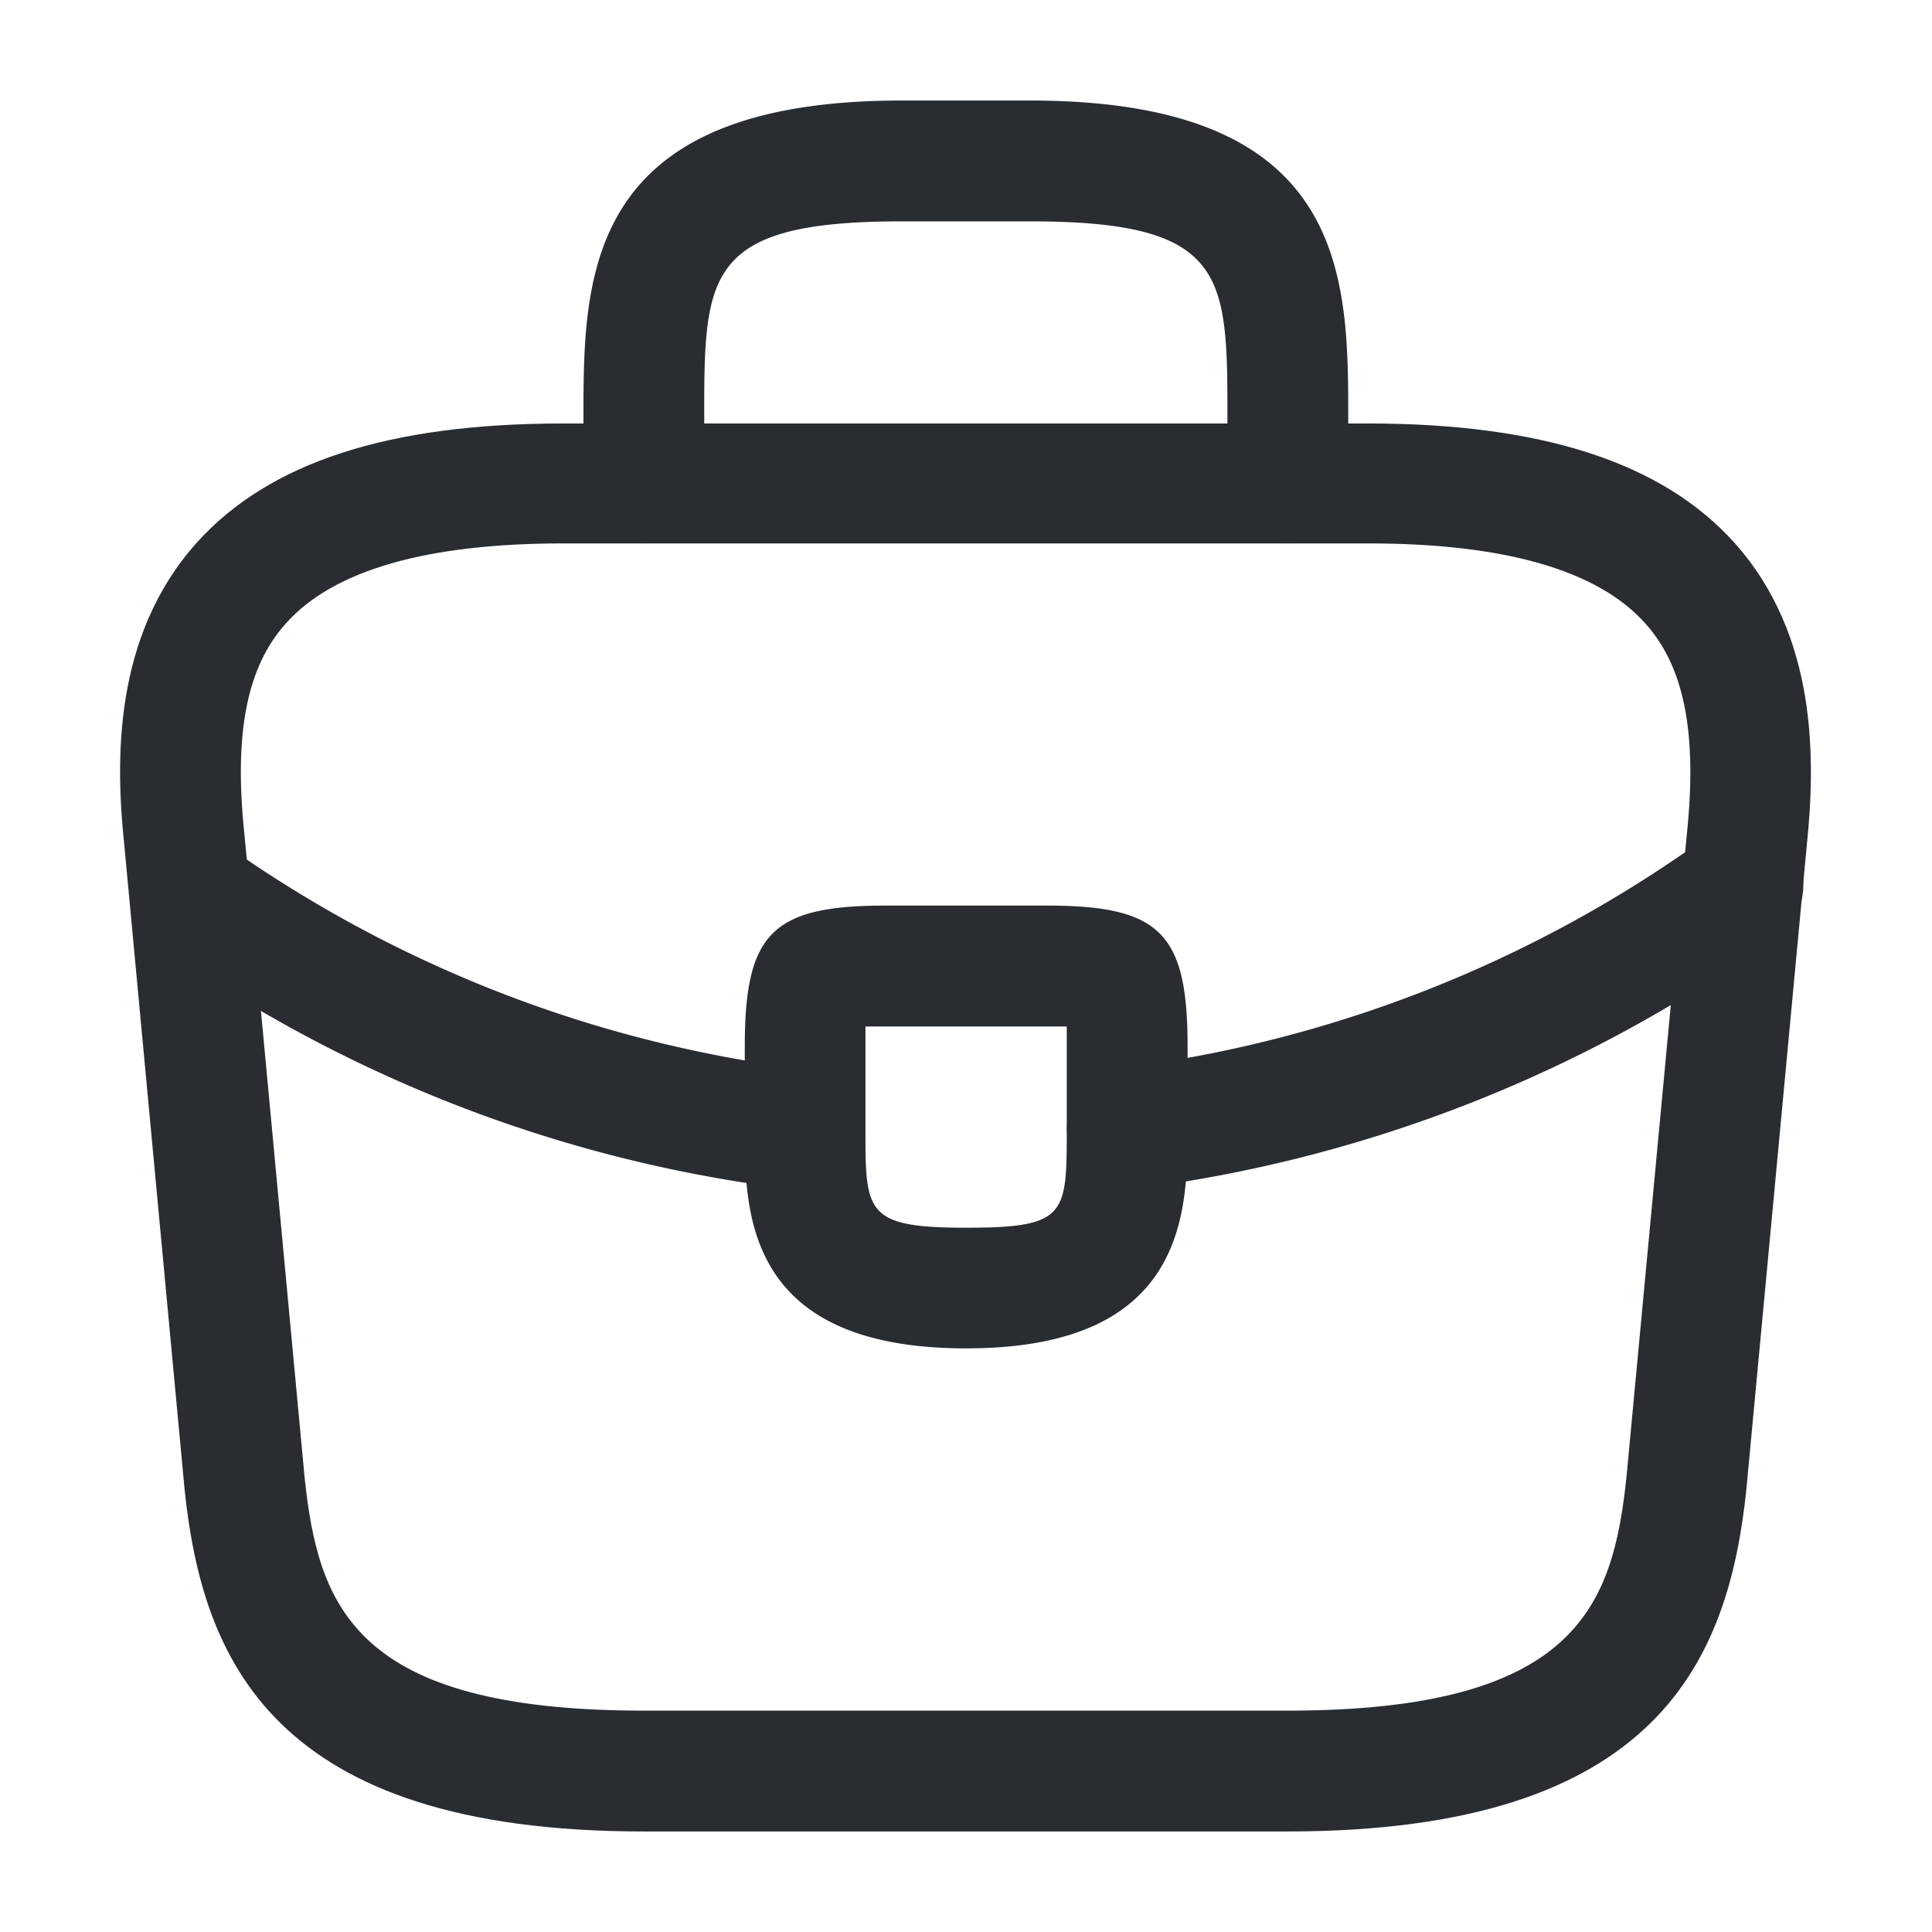
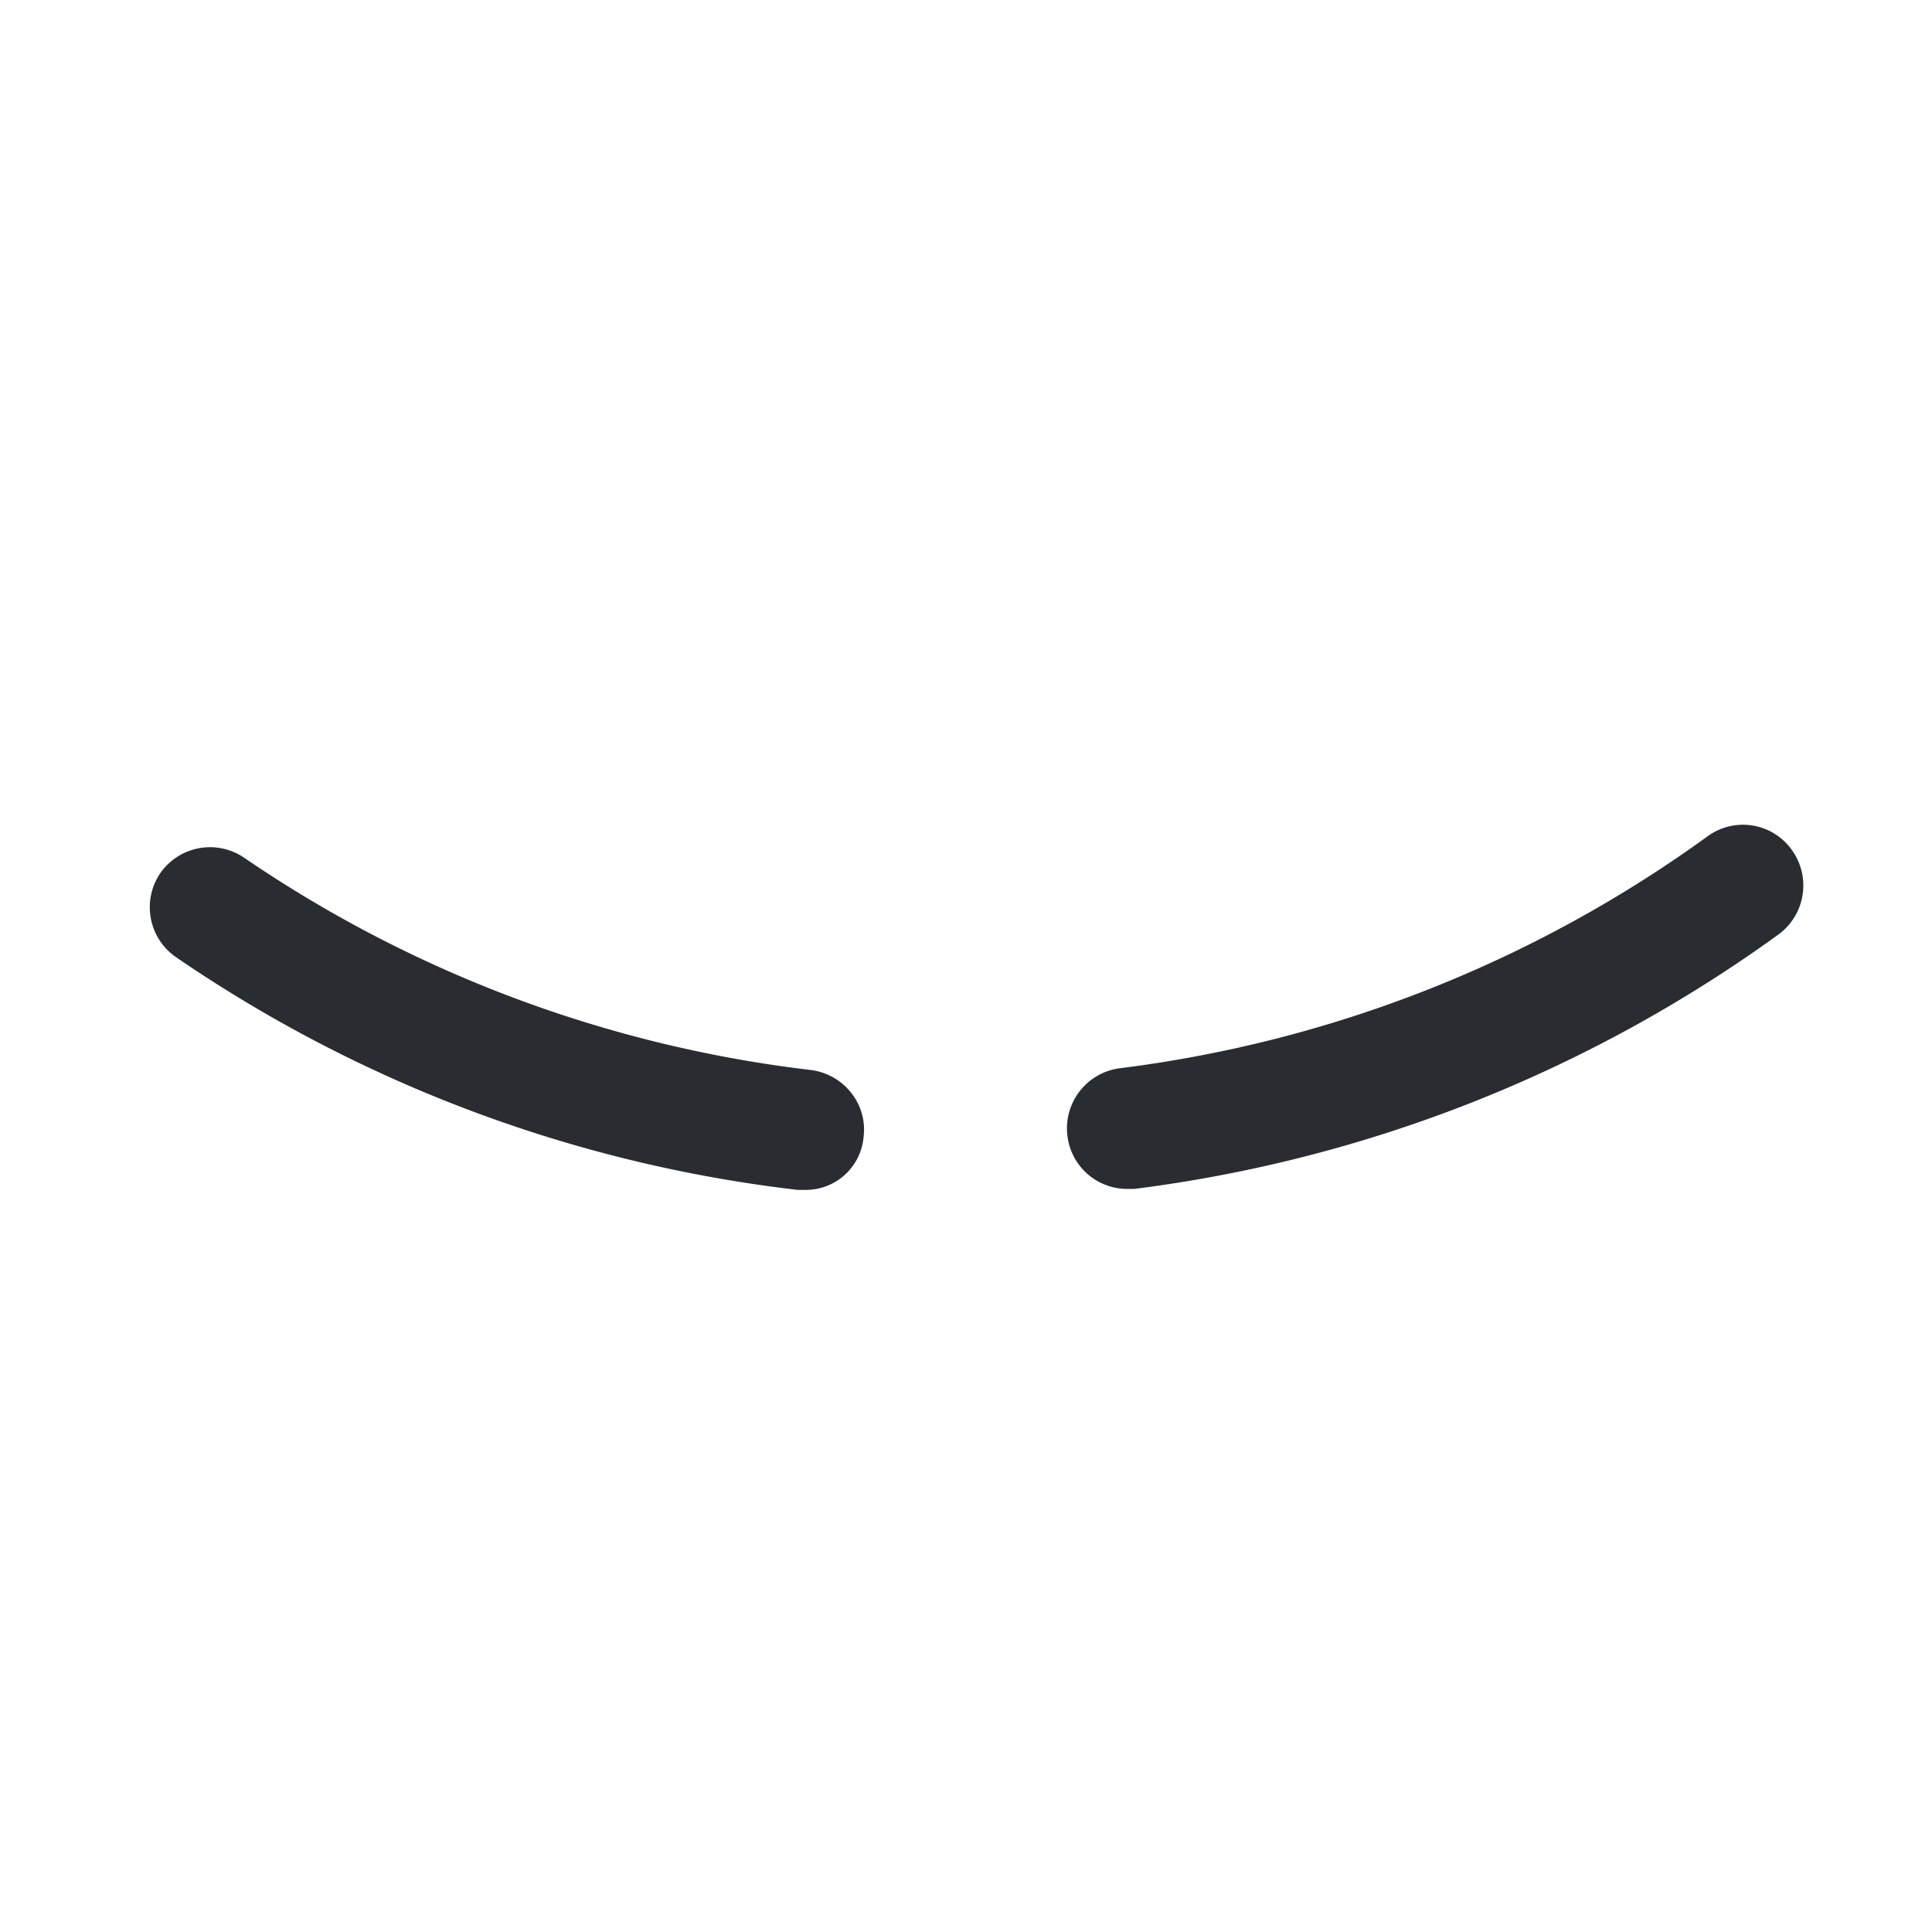
<svg xmlns="http://www.w3.org/2000/svg" width="26" height="26" fill="none">
-   <path fill="#292D32" d="M17.328 24.647H8.66c-5.005 0-5.936-2.33-6.175-4.594l-.812-8.677c-.12-1.138-.152-2.817.975-4.073.975-1.084 2.589-1.604 4.929-1.604H18.41c2.351 0 3.965.531 4.93 1.604 1.126 1.256 1.093 2.935.974 4.084l-.812 8.656c-.238 2.275-1.17 4.604-6.175 4.604M7.578 7.313c-1.831 0-3.088.358-3.727 1.073-.53.585-.704 1.484-.563 2.827l.812 8.678c.185 1.712.65 3.13 4.561 3.13h8.667c3.9 0 4.377-1.418 4.56-3.14l.813-8.657c.141-1.354-.032-2.253-.563-2.838-.64-.715-1.896-1.073-3.727-1.073z" />
-   <path fill="#292D32" d="M17.33 7.312a.82.82 0 0 1-.812-.813v-.866c0-1.929 0-2.654-2.654-2.654h-1.733c-2.654 0-2.654.725-2.654 2.654v.866a.82.82 0 0 1-.813.813.82.82 0 0 1-.812-.813v-.866c0-1.907 0-4.28 4.279-4.28h1.733c4.28 0 4.28 2.373 4.28 4.28v.866a.82.82 0 0 1-.813.813M13.003 18.146c-2.98 0-2.98-1.842-2.98-2.947v-1.116c0-1.527.369-1.896 1.896-1.896h2.167c1.527 0 1.896.369 1.896 1.896v1.084c0 1.126 0 2.979-2.98 2.979m-1.355-4.334V15.2c0 1.116 0 1.322 1.355 1.322s1.354-.174 1.354-1.333v-1.375h-2.708" />
  <path fill="#292D32" d="M15.167 16a.81.81 0 0 1-.802-.714.816.816 0 0 1 .705-.91 17.1 17.1 0 0 0 7.908-3.12.807.807 0 0 1 1.137.184.817.817 0 0 1-.184 1.138A18.8 18.8 0 0 1 15.265 16zM10.831 16.013h-.097a18.6 18.6 0 0 1-8.364-3.131.816.816 0 0 1-.216-1.127.816.816 0 0 1 1.126-.216 17.07 17.07 0 0 0 7.627 2.86c.444.054.77.455.715.899a.78.78 0 0 1-.79.715" />
</svg>